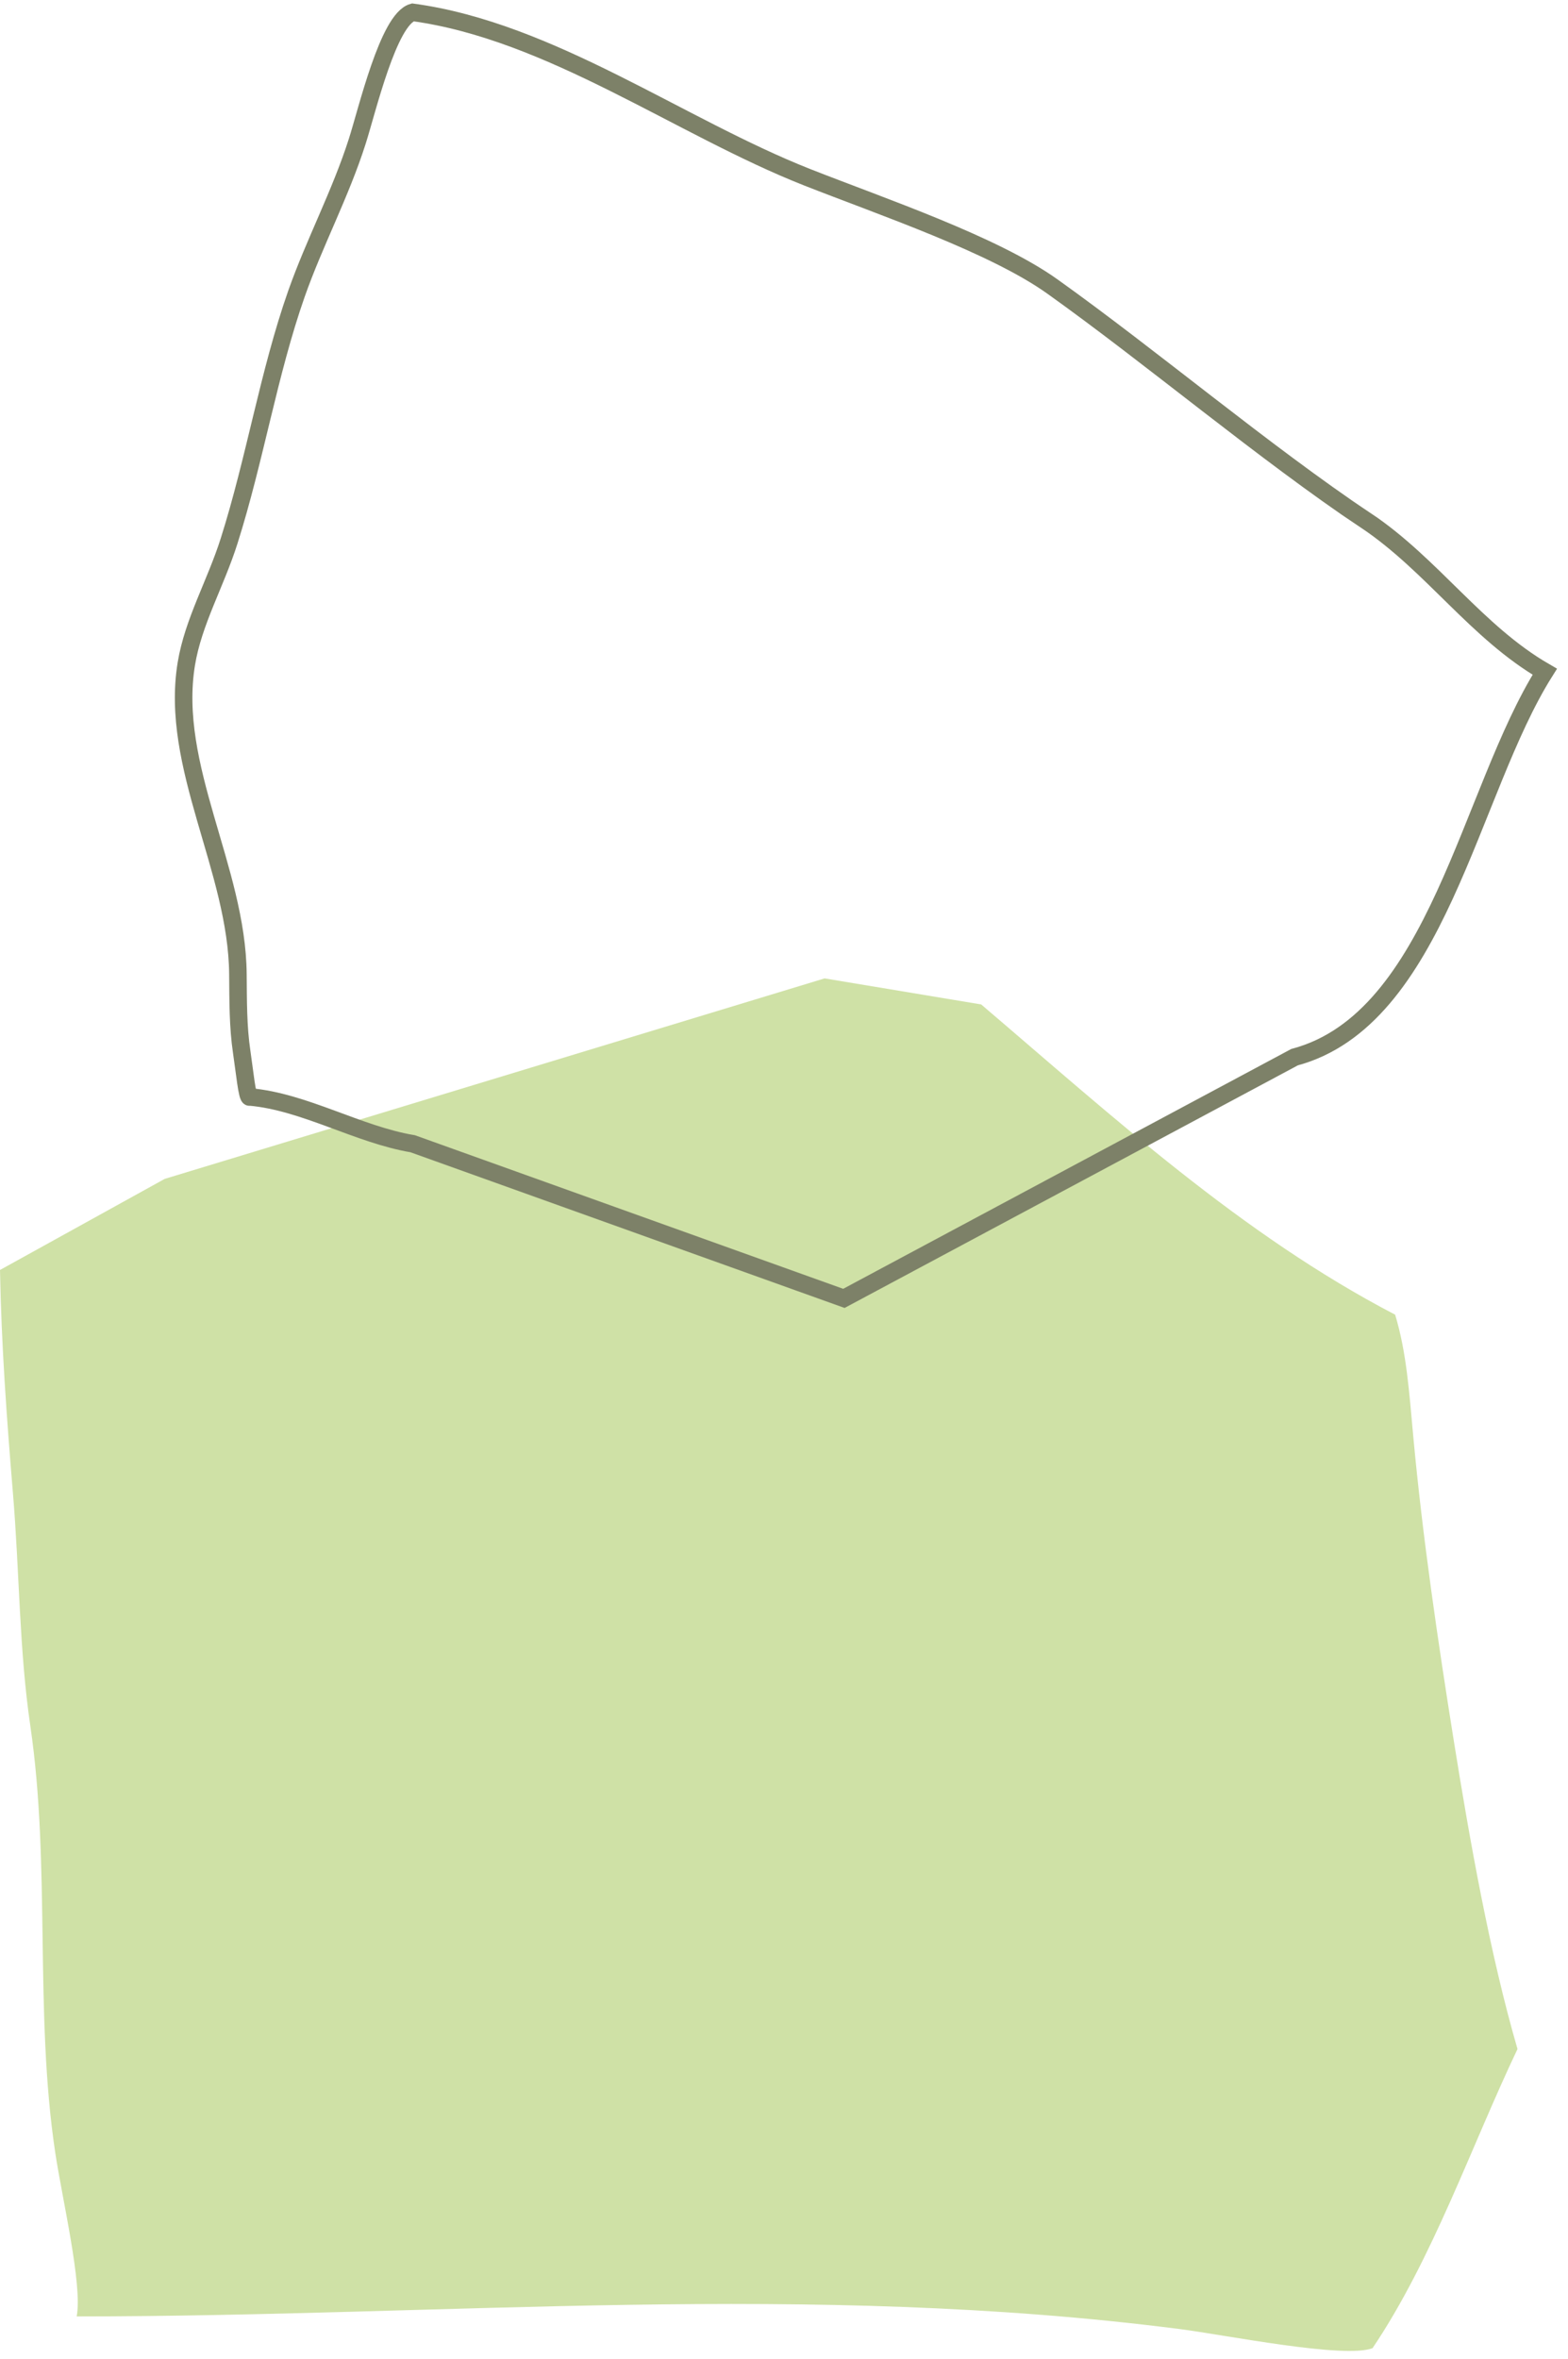
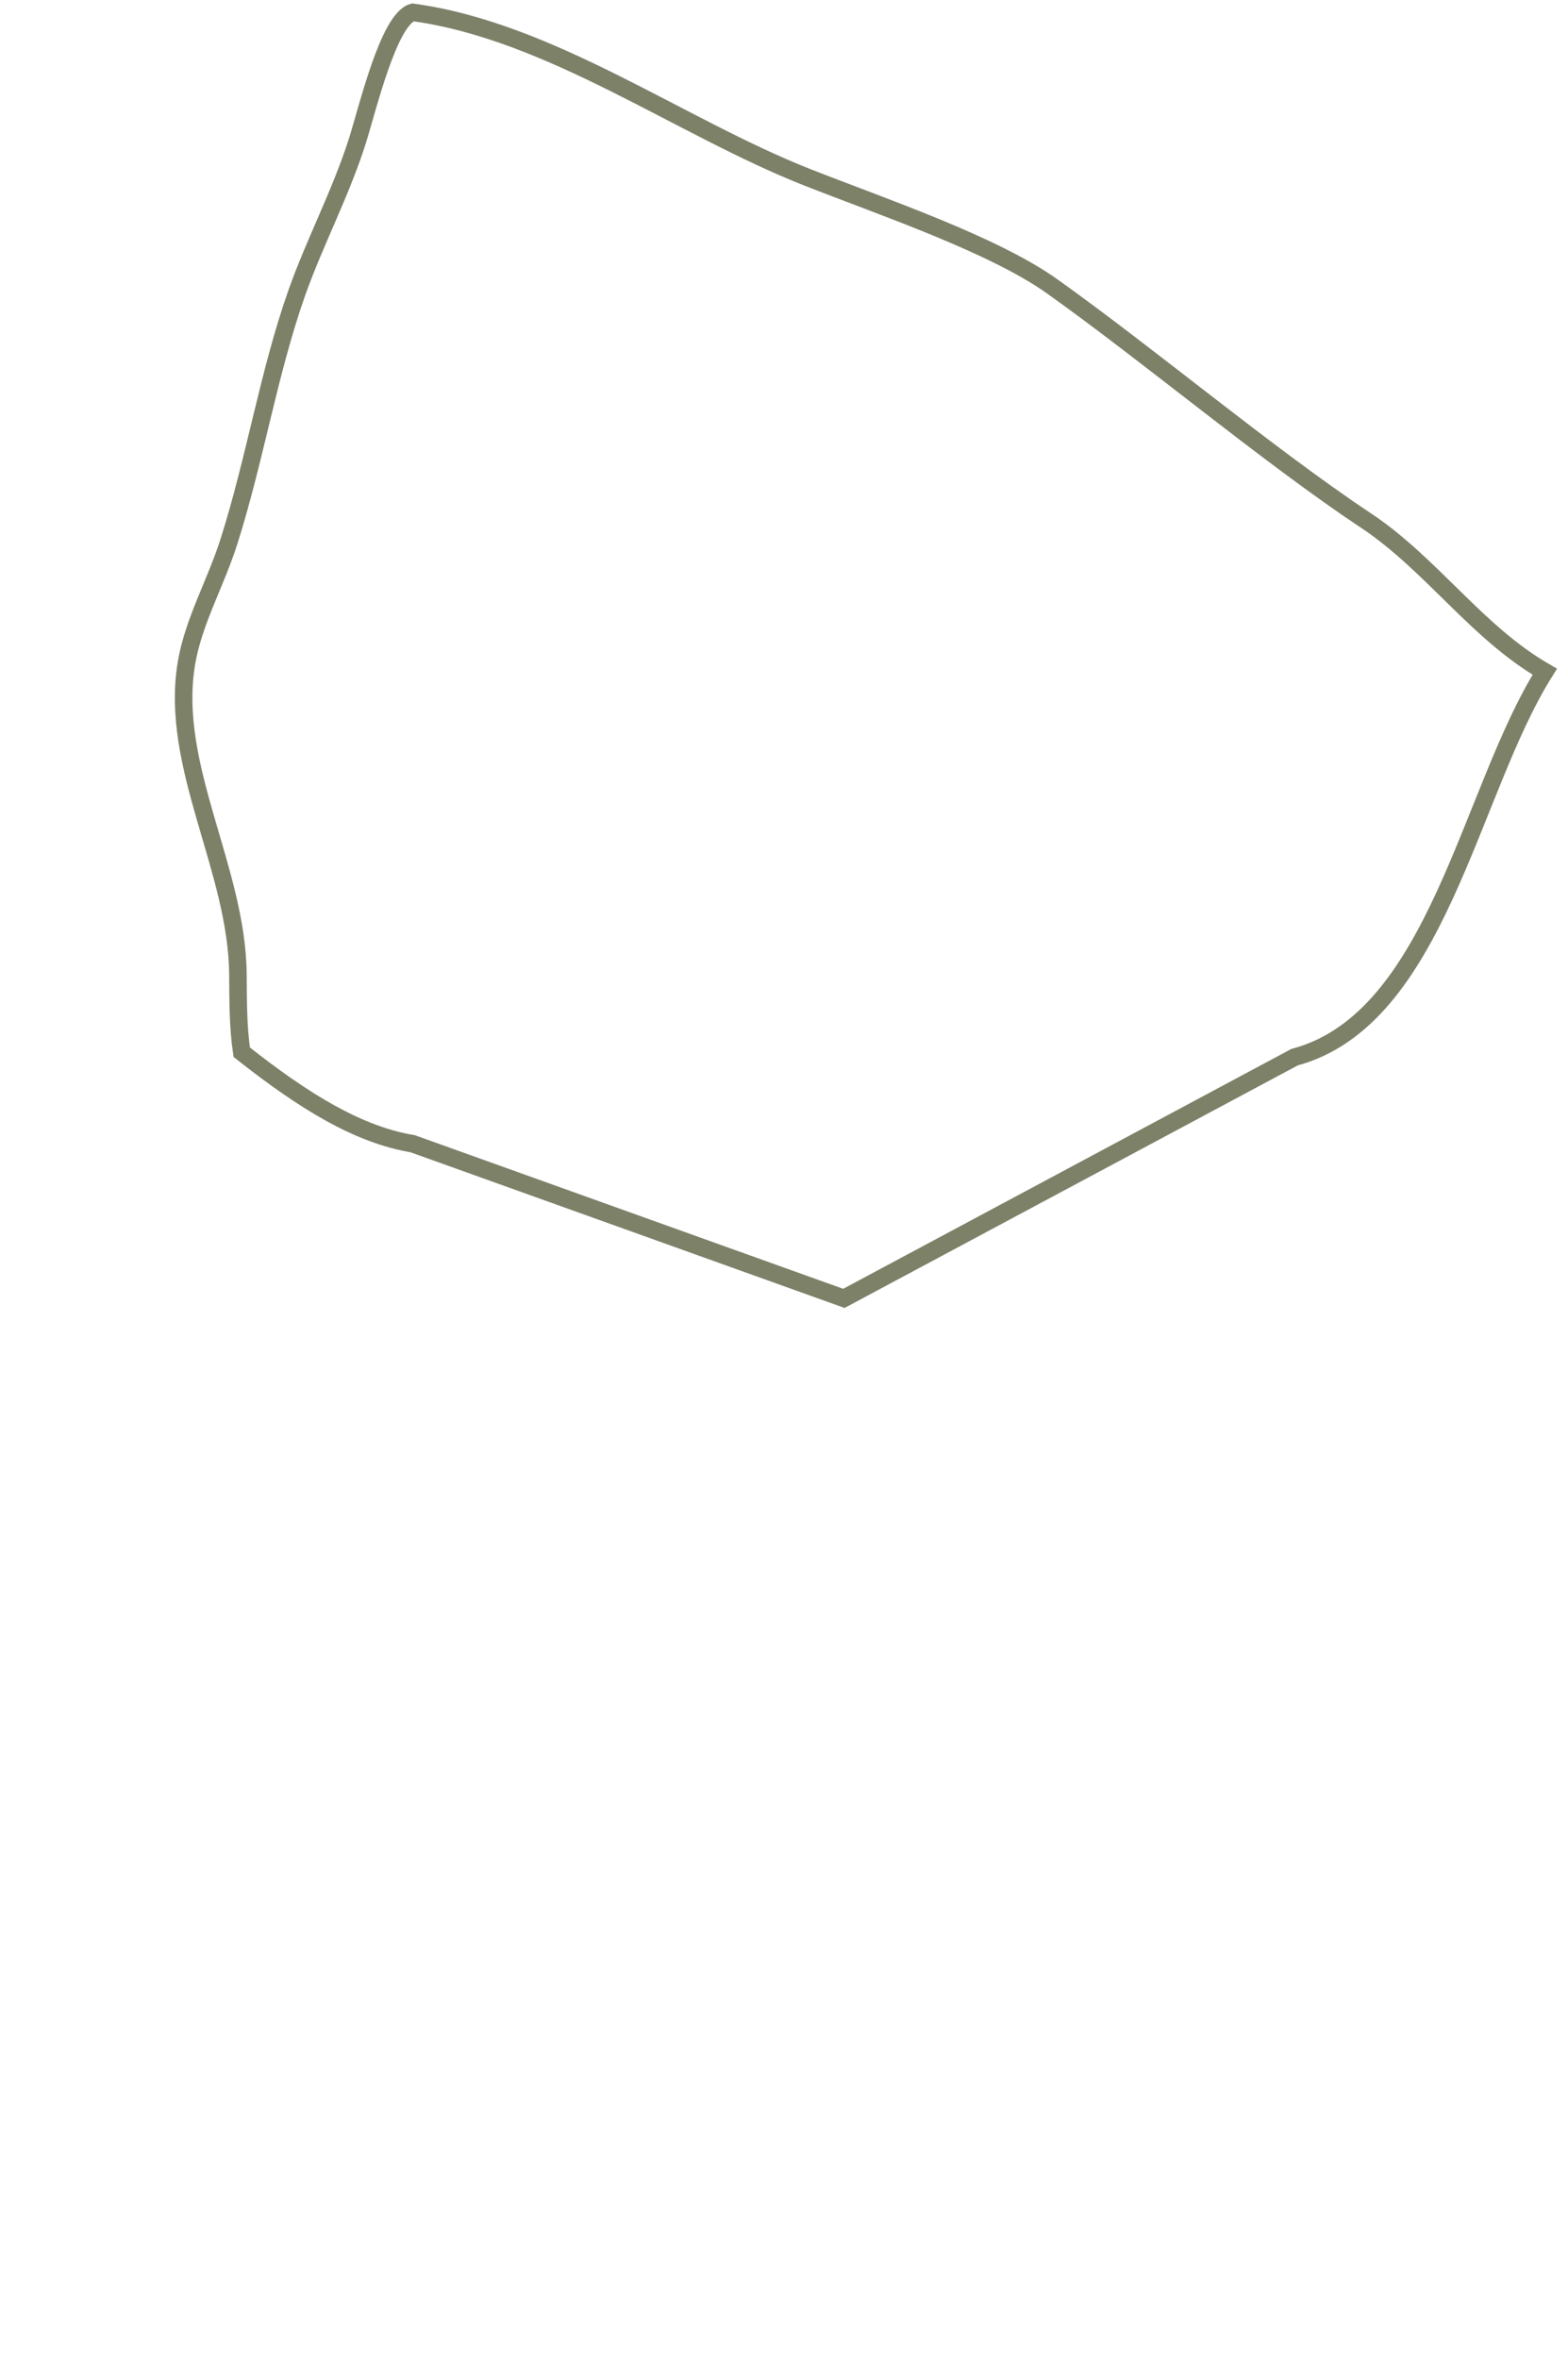
<svg xmlns="http://www.w3.org/2000/svg" width="127" height="191" viewBox="0 0 127 191" fill="none">
-   <path d="M13.33 95.46L0 102.83C0.11 108.9 0.55 114.93 1.05 120.93C1.58 127.26 1.55 133.6 2.46 139.77C4.12 151.11 2.77 162.91 4.47 174.27C5.03 178.02 6.7 185.02 6.21 187.56C36.37 187.56 65.44 184.72 95.52 188.58C99.26 189.06 108.89 191.01 111.17 190.13C116.05 182.88 119.17 173.76 122.91 165.91C120.67 158.22 119.01 148.83 117.75 140.95C116.47 132.94 115.22 124.46 114.47 116.34C114.14 112.75 113.93 109.53 113 106.45C100.55 99.97 90.05 90.34 79.47 81.33L66.79 79.22L13.32 95.46H13.33Z" fill="#CFE1A6" />
-   <path d="M110.67 42.18C102.37 36.62 93.3 28.95 85.24 23.2C80.46 19.79 71.49 16.76 65.37 14.35C55.05 10.28 44.6 2.52 33.43 1C31.46 1.56 29.74 8.94 28.93 11.46C27.58 15.69 25.46 19.67 24.01 23.79C21.76 30.2 20.65 37.2 18.56 43.79C17.47 47.24 15.65 50.34 15.09 53.76C13.73 62.06 19.2 70.38 19.27 78.88C19.29 81.01 19.27 83.13 19.58 85.2C19.8 86.67 20.03 89.01 20.24 88.82C24.66 89.21 29.01 91.87 33.43 92.61L68.35 105.13L104.85 85.6C116.4 82.51 118.99 64.12 125.12 54.39C119.6 51.2 116 45.74 110.66 42.16L110.67 42.18Z" stroke="#7D8168" stroke-width="1.42" stroke-miterlimit="10" />
+   <path d="M110.67 42.18C102.37 36.62 93.3 28.95 85.24 23.2C80.46 19.79 71.49 16.76 65.37 14.35C55.05 10.28 44.6 2.52 33.43 1C31.46 1.56 29.74 8.94 28.93 11.46C27.58 15.69 25.46 19.67 24.01 23.79C21.76 30.2 20.65 37.2 18.56 43.79C17.47 47.24 15.65 50.34 15.09 53.76C13.73 62.06 19.2 70.38 19.27 78.88C19.29 81.01 19.27 83.13 19.58 85.2C24.66 89.21 29.01 91.87 33.43 92.61L68.35 105.13L104.85 85.6C116.4 82.51 118.99 64.12 125.12 54.39C119.6 51.2 116 45.74 110.66 42.16L110.67 42.18Z" stroke="#7D8168" stroke-width="1.42" stroke-miterlimit="10" />
</svg>